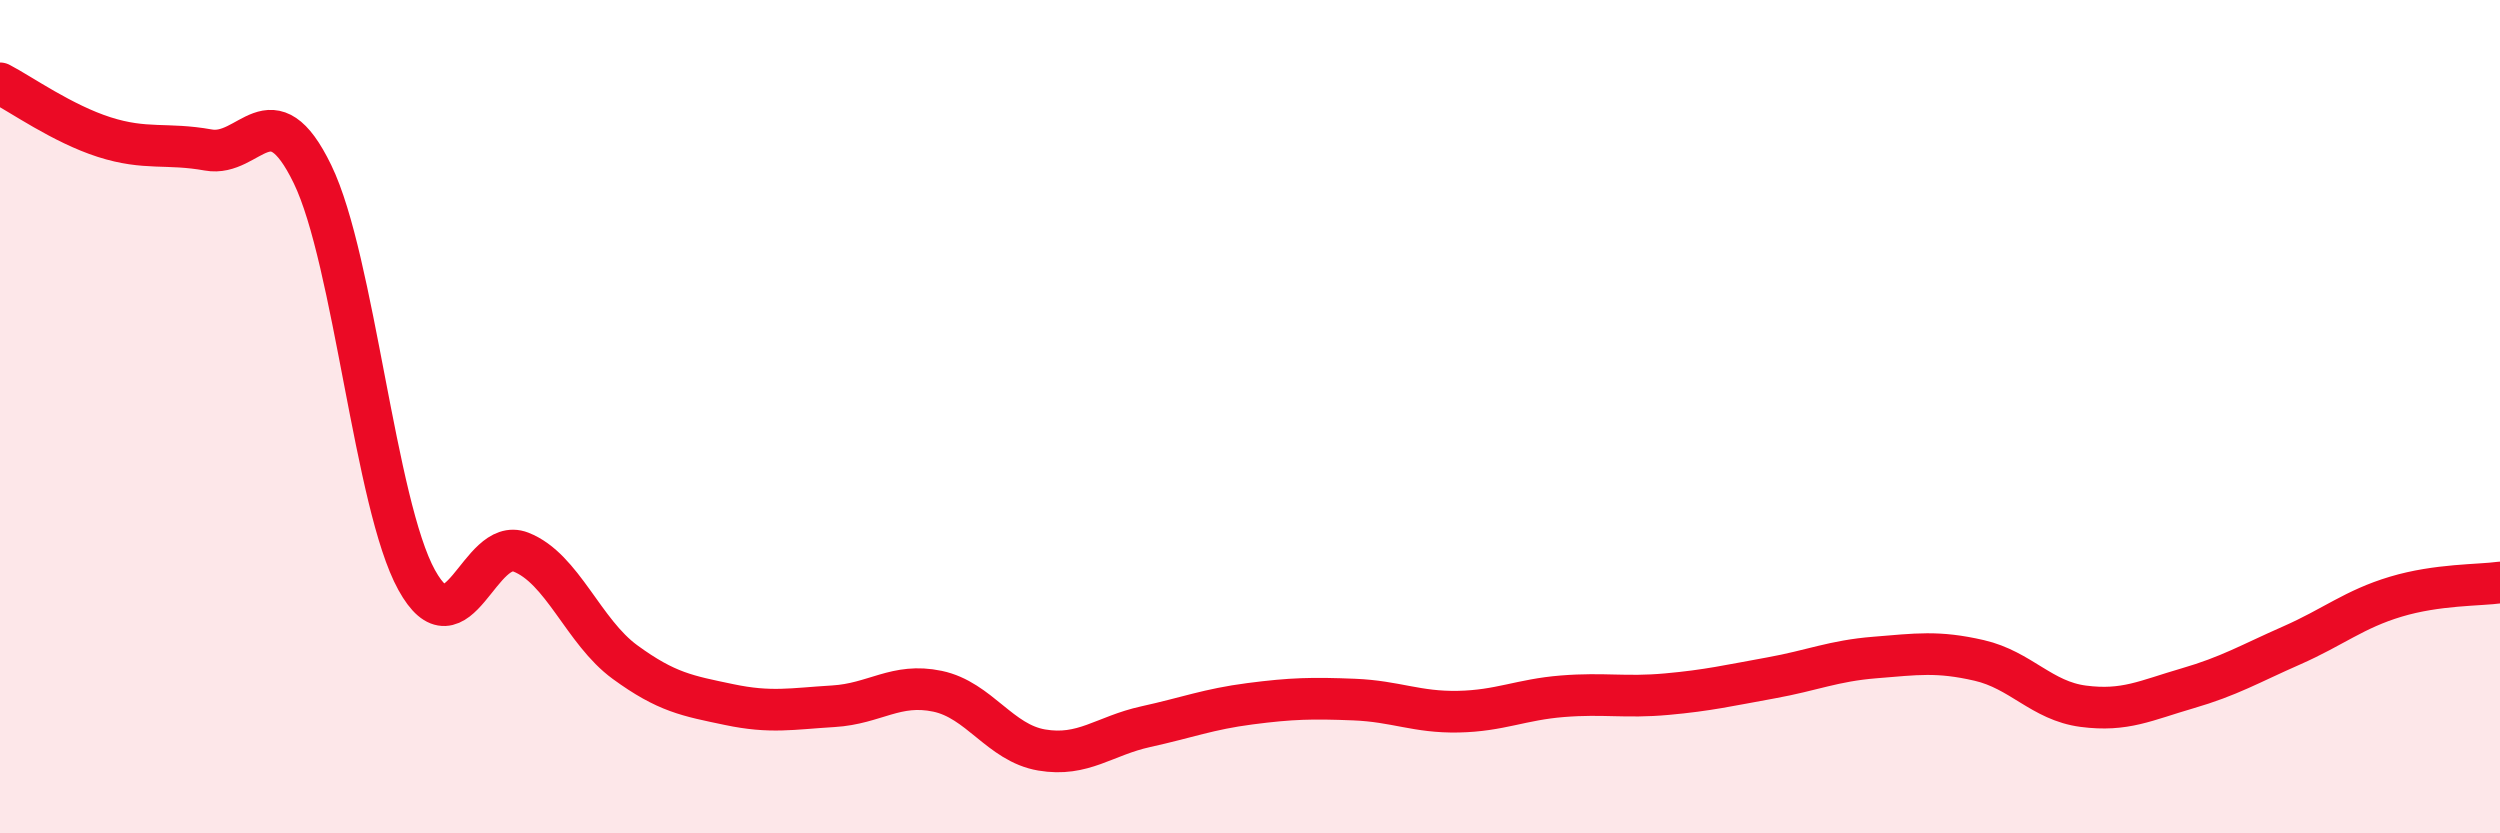
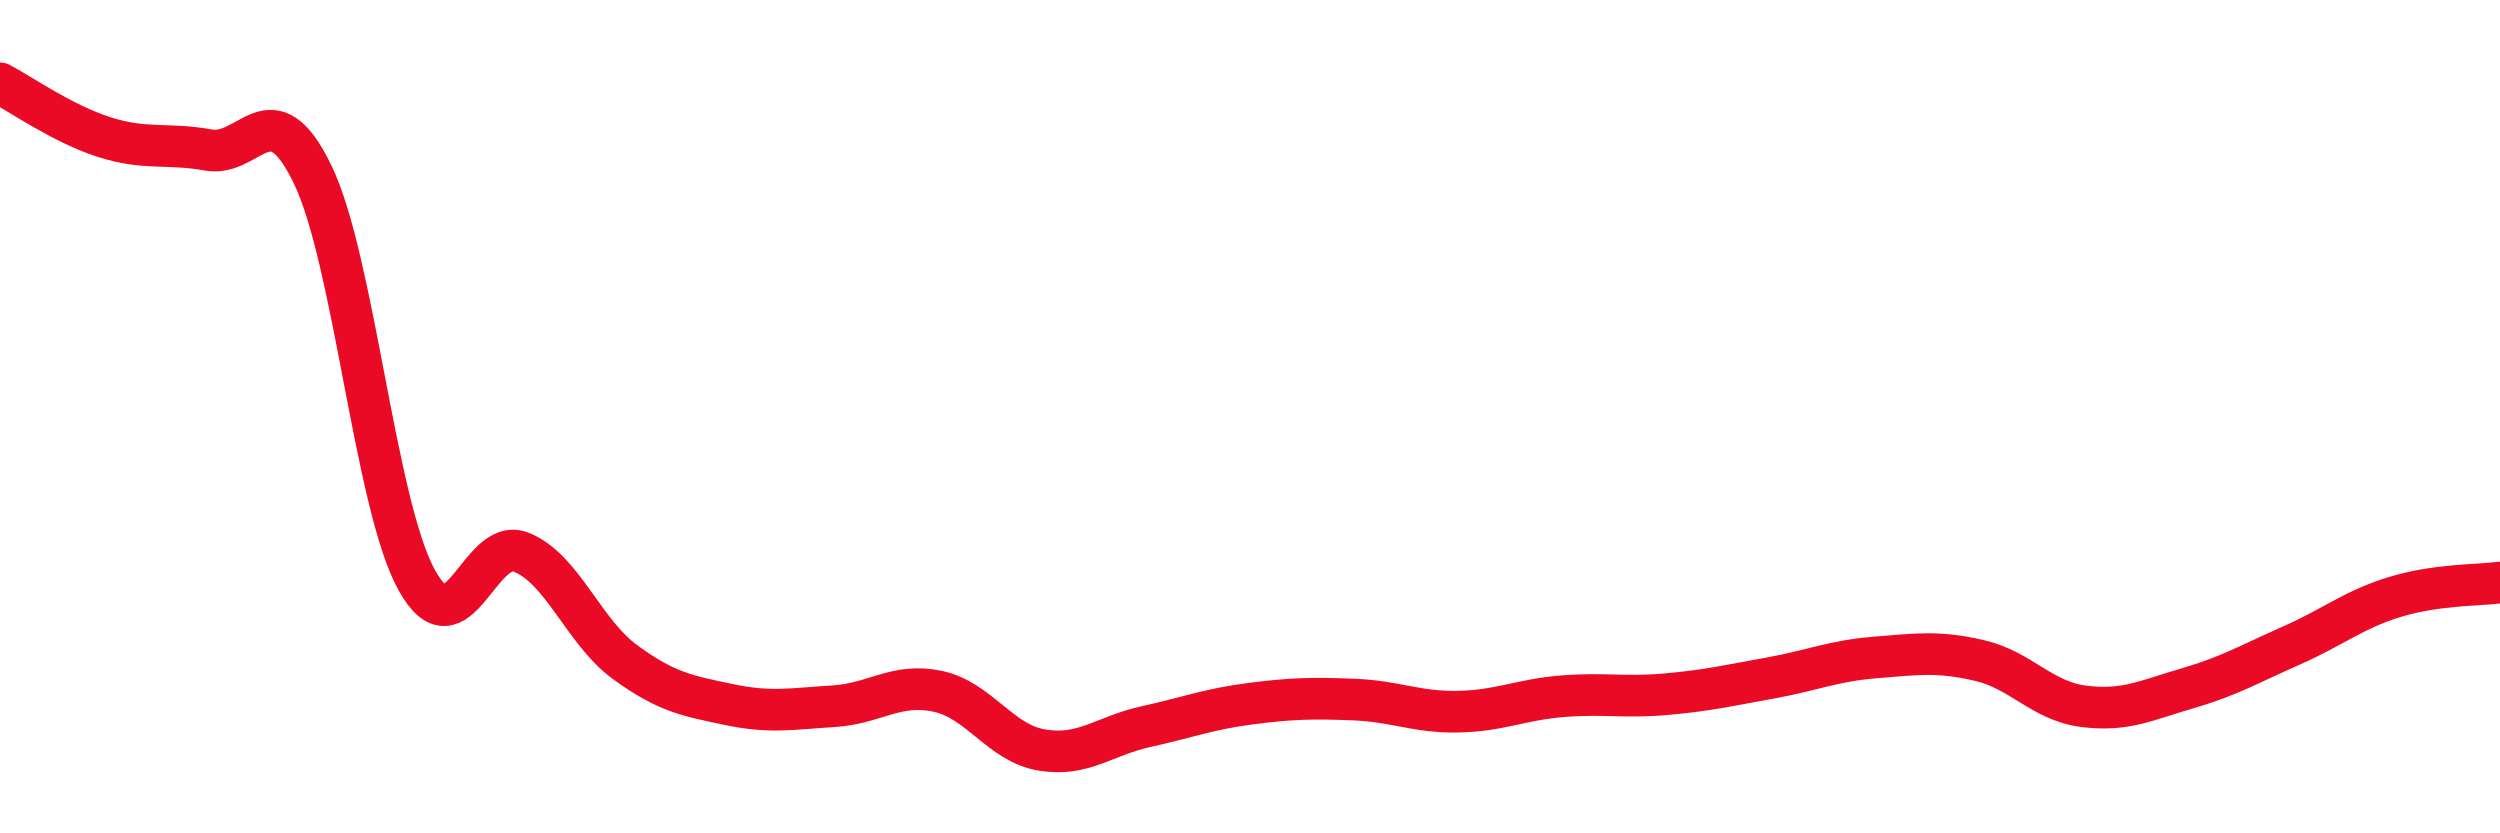
<svg xmlns="http://www.w3.org/2000/svg" width="60" height="20" viewBox="0 0 60 20">
-   <path d="M 0,2 C 0.5,2.26 1.5,2.97 2.5,3.29 C 3.5,3.61 4,3.42 5,3.6 C 6,3.78 6.5,2.12 7.5,4.18 C 8.5,6.24 9,12.11 10,13.92 C 11,15.73 11.5,12.86 12.5,13.25 C 13.5,13.64 14,15.16 15,15.89 C 16,16.62 16.5,16.7 17.5,16.91 C 18.5,17.12 19,17.01 20,16.95 C 21,16.89 21.5,16.38 22.5,16.59 C 23.5,16.8 24,17.83 25,18 C 26,18.17 26.5,17.66 27.5,17.44 C 28.5,17.22 29,17.02 30,16.89 C 31,16.76 31.5,16.75 32.5,16.79 C 33.5,16.83 34,17.1 35,17.08 C 36,17.06 36.5,16.79 37.5,16.71 C 38.5,16.63 39,16.75 40,16.66 C 41,16.57 41.5,16.45 42.5,16.27 C 43.5,16.09 44,15.86 45,15.78 C 46,15.7 46.5,15.62 47.5,15.85 C 48.5,16.08 49,16.82 50,16.95 C 51,17.08 51.5,16.81 52.5,16.52 C 53.5,16.23 54,15.93 55,15.49 C 56,15.05 56.5,14.62 57.5,14.32 C 58.5,14.02 59.5,14.05 60,13.98L60 20L0 20Z" fill="#EB0A25" opacity="0.1" stroke-linecap="round" stroke-linejoin="round" />
  <path d="M 0,2 C 0.5,2.26 1.5,2.97 2.5,3.29 C 3.5,3.61 4,3.42 5,3.6 C 6,3.78 6.5,2.12 7.5,4.18 C 8.5,6.24 9,12.11 10,13.92 C 11,15.73 11.5,12.86 12.5,13.25 C 13.5,13.64 14,15.16 15,15.89 C 16,16.62 16.5,16.7 17.5,16.91 C 18.5,17.12 19,17.01 20,16.95 C 21,16.89 21.5,16.38 22.5,16.59 C 23.5,16.8 24,17.83 25,18 C 26,18.17 26.5,17.66 27.5,17.44 C 28.5,17.22 29,17.02 30,16.89 C 31,16.76 31.5,16.75 32.5,16.79 C 33.5,16.83 34,17.1 35,17.08 C 36,17.06 36.5,16.79 37.5,16.71 C 38.5,16.63 39,16.75 40,16.66 C 41,16.57 41.5,16.45 42.5,16.27 C 43.5,16.09 44,15.86 45,15.78 C 46,15.7 46.5,15.62 47.5,15.85 C 48.5,16.08 49,16.82 50,16.95 C 51,17.08 51.5,16.81 52.5,16.52 C 53.5,16.23 54,15.93 55,15.49 C 56,15.05 56.5,14.62 57.5,14.32 C 58.5,14.02 59.5,14.05 60,13.98" stroke="#EB0A25" stroke-width="1" fill="none" stroke-linecap="round" stroke-linejoin="round" />
</svg>